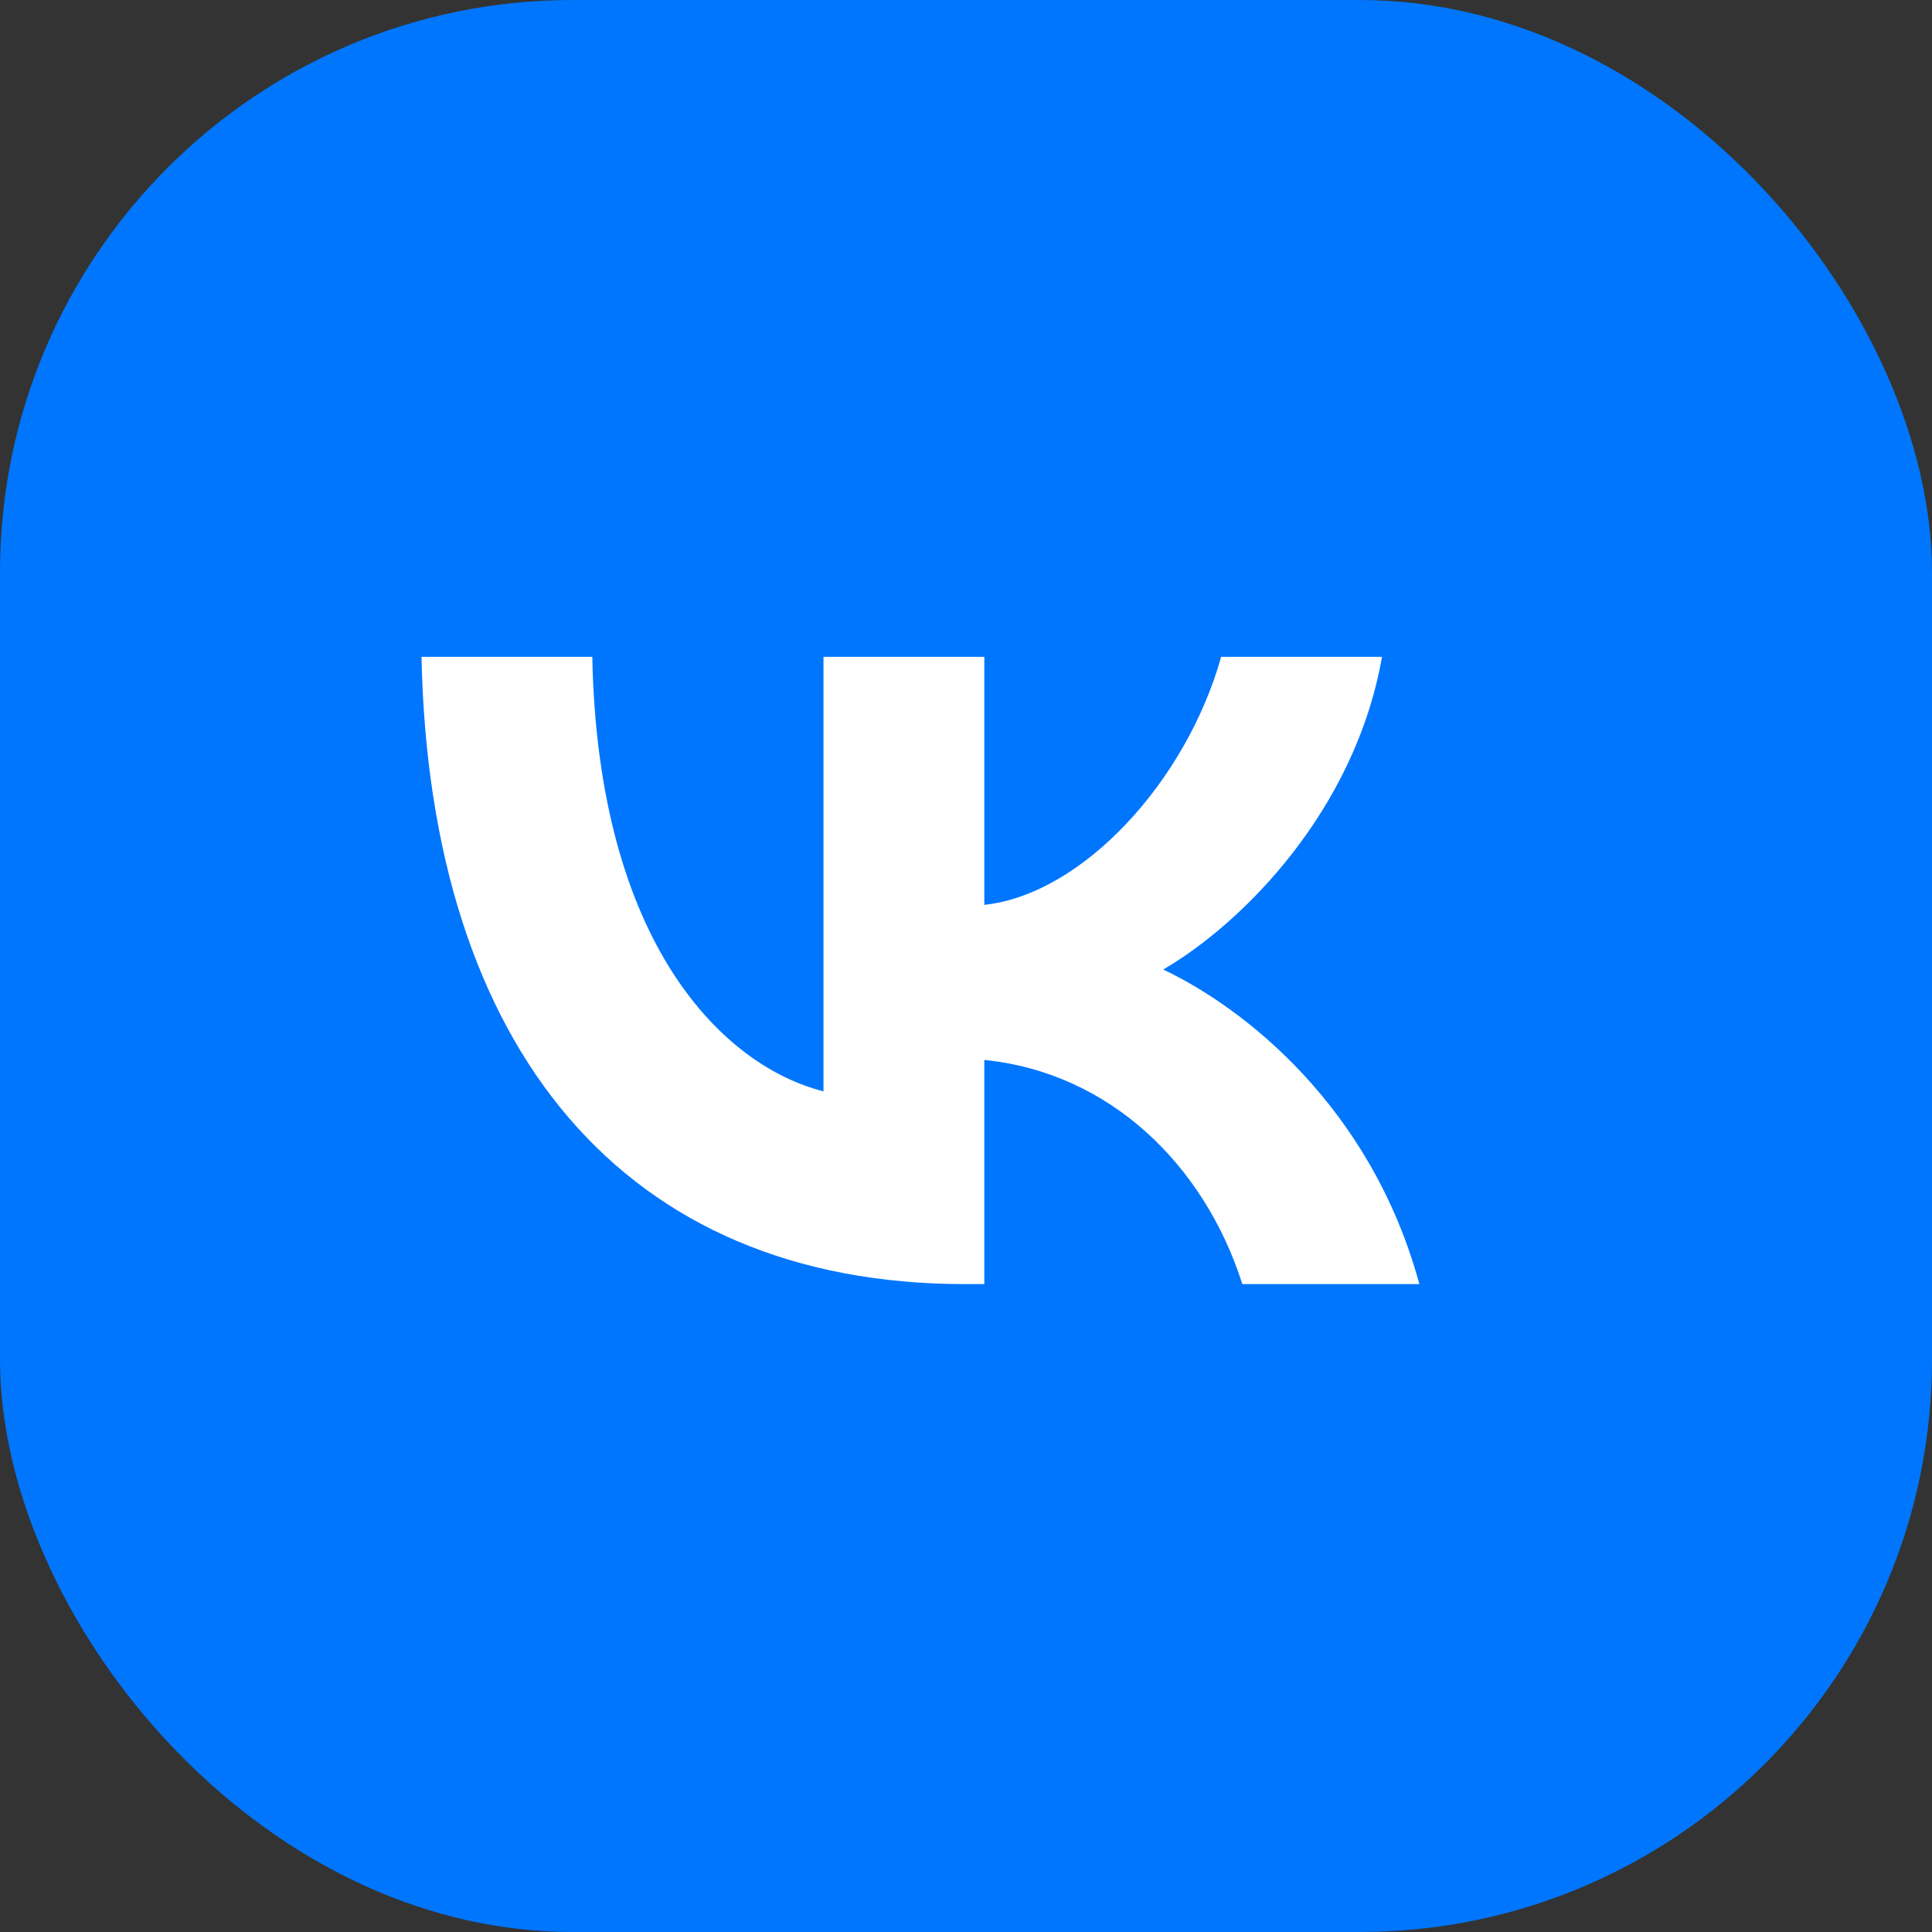
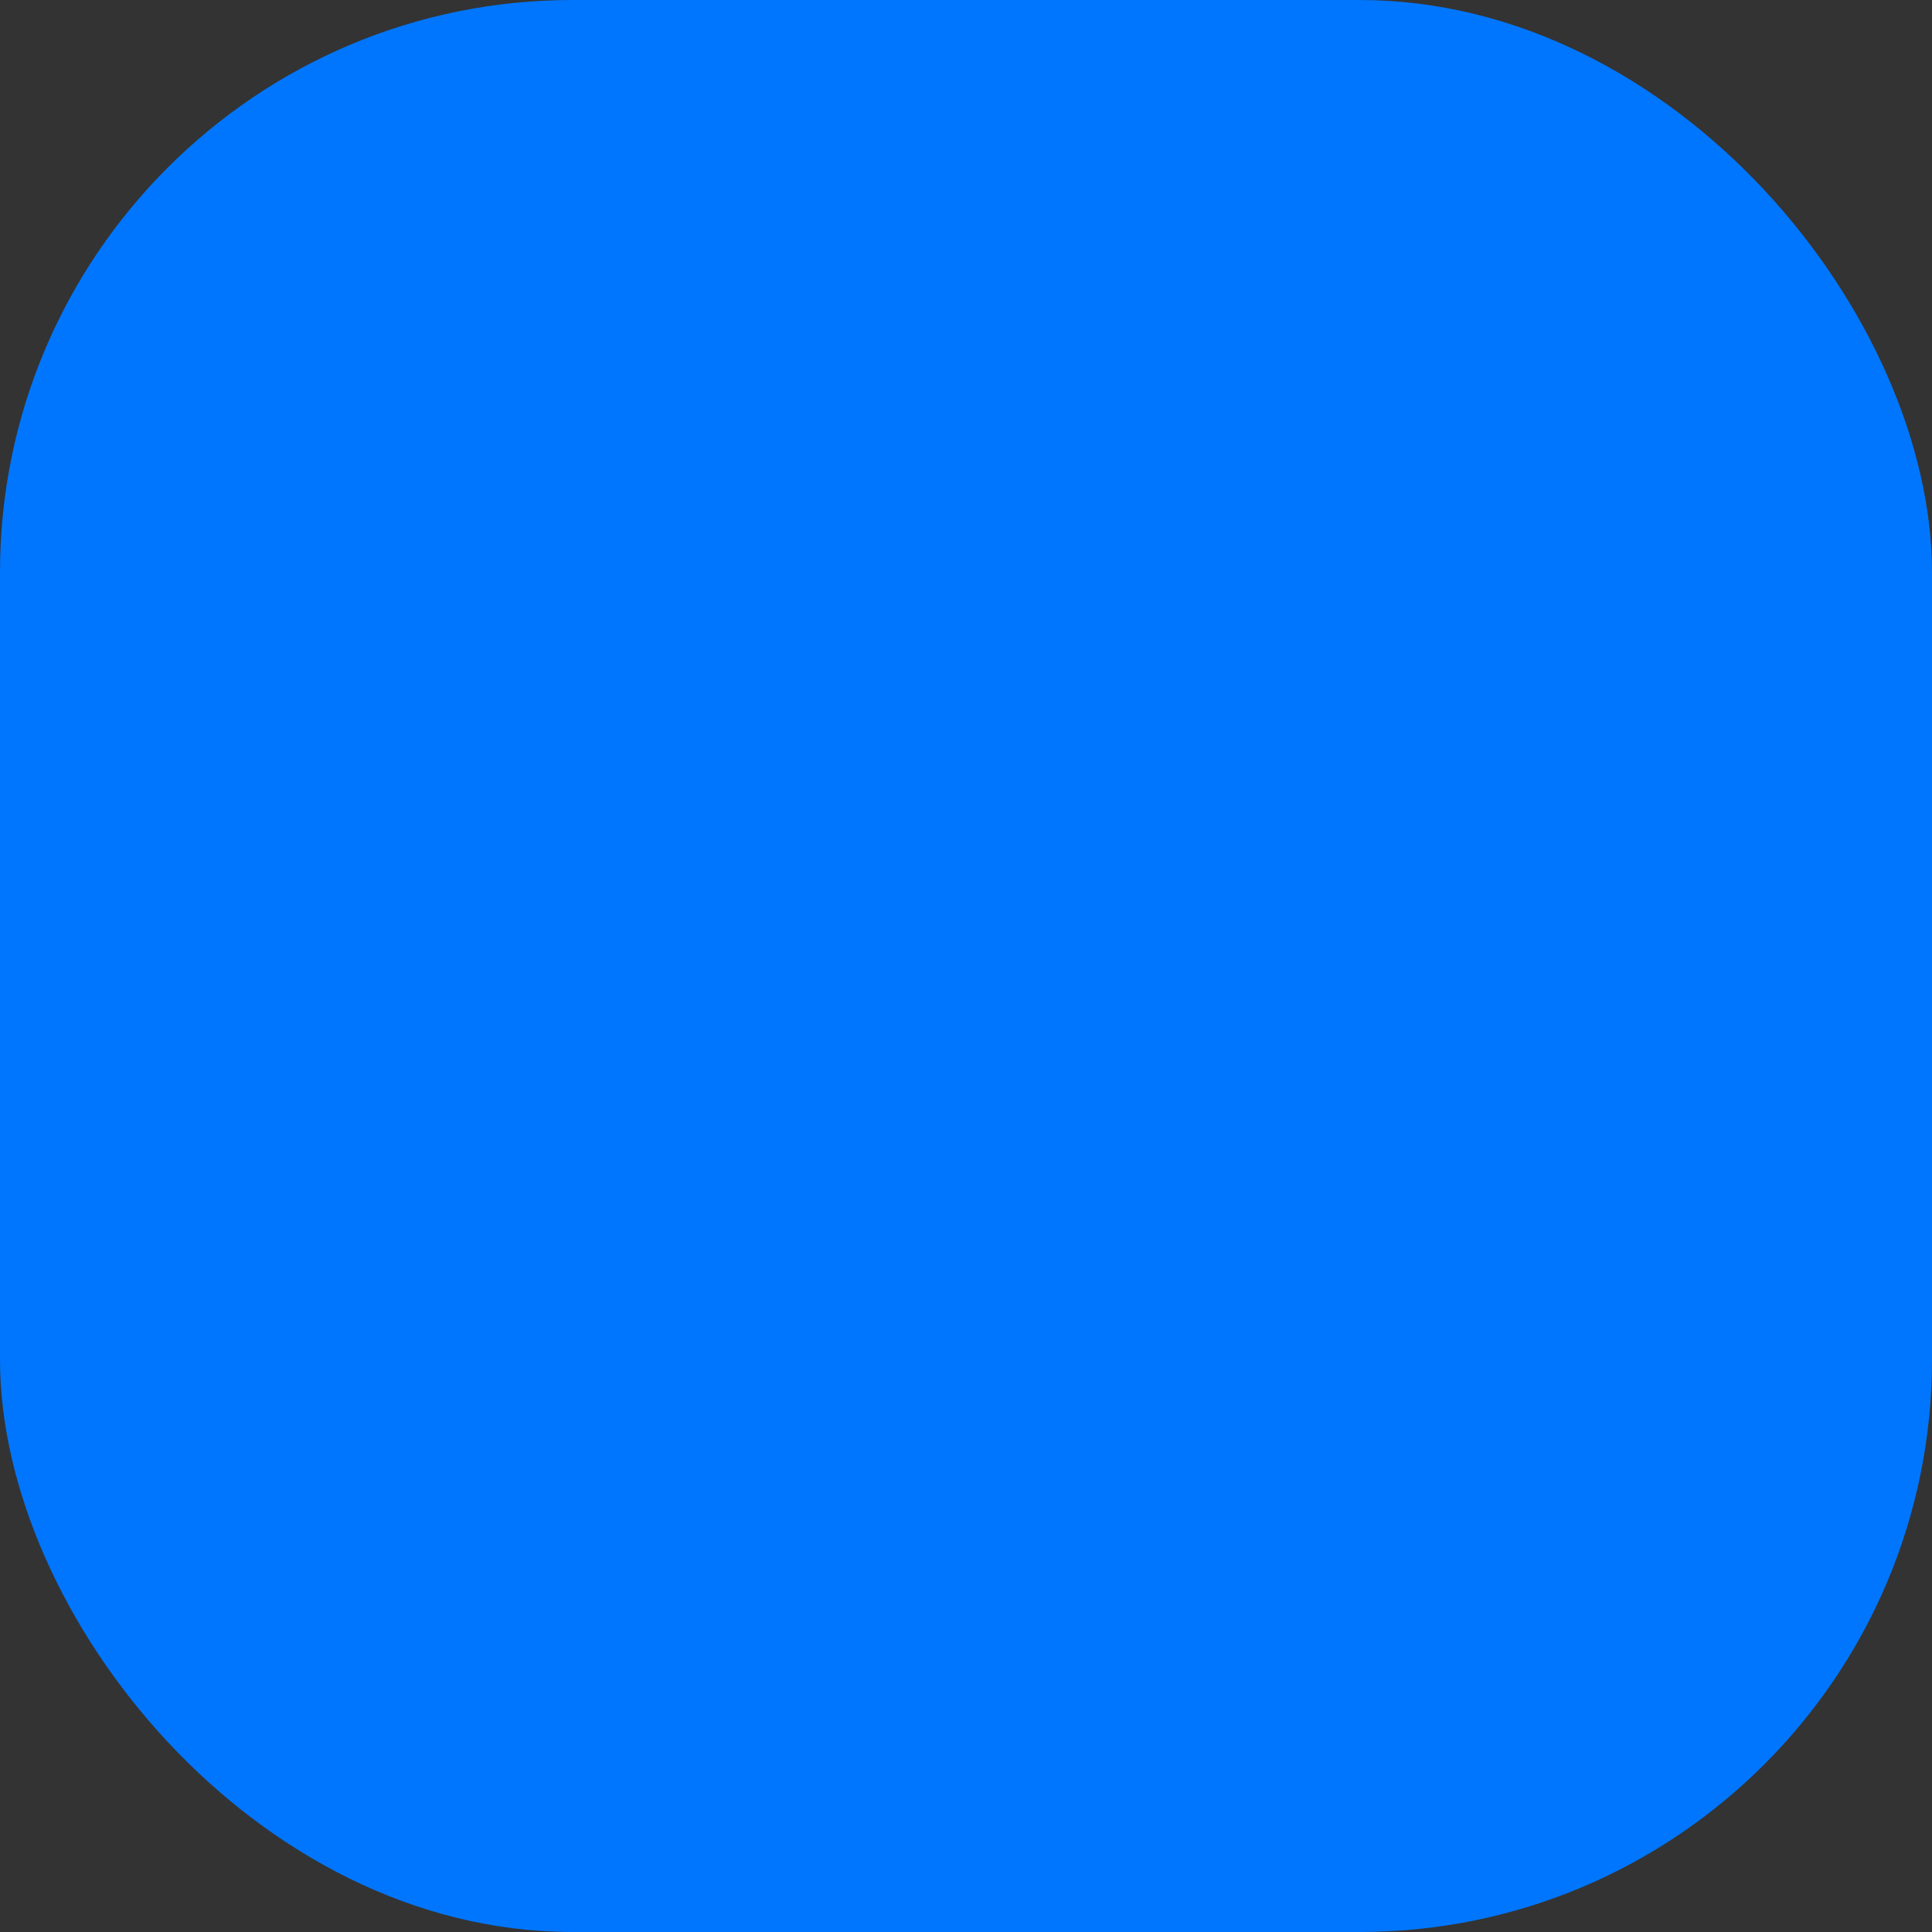
<svg xmlns="http://www.w3.org/2000/svg" width="54" height="54" viewBox="0 0 54 54" fill="none">
  <rect x="0" y="0" width="54" height="54" fill="#333333" stroke="none" />
  <rect width="54" height="54" rx="16" fill="#0076FE" />
-   <path d="M26.972 35.891C17.443 35.891 12.008 29.31 11.781 18.359H16.555C16.711 26.397 20.23 29.801 23.017 30.503V18.359H27.512V25.291C30.265 24.993 33.156 21.834 34.132 18.359H38.627C37.877 22.641 34.742 25.8 32.512 27.099C34.742 28.152 38.313 30.907 39.672 35.891H34.724C33.661 32.556 31.014 29.977 27.512 29.626V35.891H26.972Z" fill="white" />
</svg>